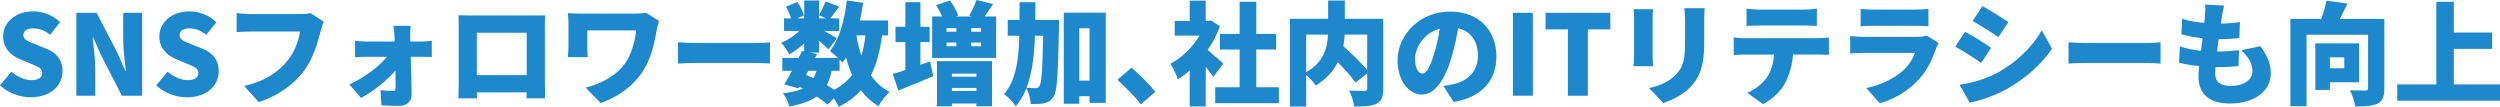
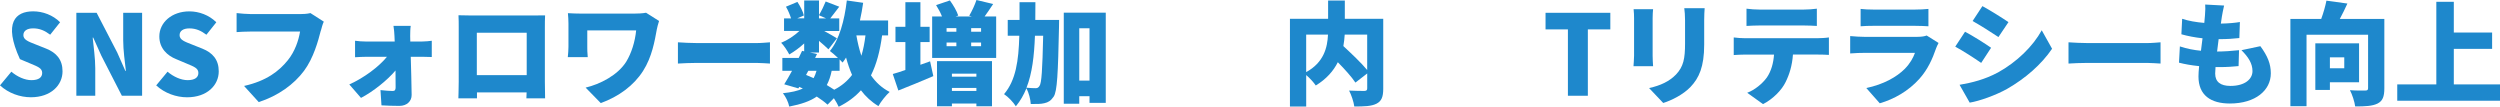
<svg xmlns="http://www.w3.org/2000/svg" id="_レイヤー_2" data-name="レイヤー 2" viewBox="0 0 875.21 37.37">
  <defs>
    <style>
      .cls-1 {
        fill: #1e88cc;
        stroke-width: 0px;
      }
    </style>
  </defs>
  <g id="_レイヤー_1-2" data-name="レイヤー 1">
    <g>
-       <path class="cls-1" d="M0,29.89l3.98-4.79c2.03,1.75,4.72,2.96,7.01,2.96,2.57,0,3.78-.97,3.78-2.53,0-1.68-1.6-2.22-4.09-3.27l-3.7-1.56c-3.04-1.21-5.88-3.74-5.88-7.95C1.09,7.87,5.46,3.97,11.61,3.97c3.35,0,6.9,1.29,9.43,3.82l-3.47,4.36c-1.91-1.44-3.7-2.22-5.96-2.22-2.14,0-3.43.86-3.43,2.38,0,1.64,1.79,2.26,4.36,3.27l3.62,1.44c3.59,1.44,5.73,3.86,5.73,7.95,0,4.83-4.05,9.08-11.07,9.08-3.78,0-7.83-1.4-10.83-4.17Z" />
+       <path class="cls-1" d="M0,29.89l3.98-4.79c2.03,1.75,4.72,2.96,7.01,2.96,2.57,0,3.78-.97,3.78-2.53,0-1.68-1.6-2.22-4.09-3.27l-3.7-1.56C1.09,7.87,5.46,3.97,11.61,3.97c3.35,0,6.9,1.29,9.43,3.82l-3.47,4.36c-1.91-1.44-3.7-2.22-5.96-2.22-2.14,0-3.43.86-3.43,2.38,0,1.64,1.79,2.26,4.36,3.27l3.62,1.44c3.59,1.44,5.73,3.86,5.73,7.95,0,4.83-4.05,9.08-11.07,9.08-3.78,0-7.83-1.4-10.83-4.17Z" />
      <path class="cls-1" d="M26.74,4.48h7.09l7.21,13.91,2.84,6.43h.19c-.35-3.08-.94-7.25-.94-10.72V4.48h6.62v29.03h-7.09l-7.17-13.99-2.85-6.35h-.19c.31,3.23.9,7.21.9,10.72v9.63h-6.62V4.48Z" />
      <path class="cls-1" d="M54.68,29.89l3.98-4.79c2.03,1.75,4.72,2.96,7.01,2.96,2.57,0,3.78-.97,3.78-2.53,0-1.68-1.6-2.22-4.09-3.27l-3.7-1.56c-3.04-1.21-5.88-3.74-5.88-7.95,0-4.87,4.36-8.77,10.52-8.77,3.35,0,6.9,1.29,9.43,3.82l-3.47,4.36c-1.91-1.44-3.7-2.22-5.96-2.22-2.14,0-3.43.86-3.43,2.38,0,1.64,1.79,2.26,4.36,3.27l3.62,1.44c3.59,1.44,5.73,3.86,5.73,7.95,0,4.83-4.05,9.08-11.07,9.08-3.78,0-7.83-1.4-10.83-4.17Z" />
      <path class="cls-1" d="M112.32,10.68c-.94,3.66-2.53,9.59-5.88,14.11-3.51,4.72-9,8.73-15.86,10.95l-5.14-5.65c7.83-1.75,12.24-5.18,15.32-9,2.49-3.08,3.78-6.94,4.29-10.05h-17.15c-1.91,0-4.05.12-5.07.2v-6.66c1.21.16,3.78.35,5.07.35h17.19c.86,0,2.38-.04,3.59-.35l4.68,3c-.43.86-.78,2.26-1.01,3.12Z" />
      <path class="cls-1" d="M135.44,19.88h-7.09c-1.17,0-2.85.08-4.05.16v-5.77c.94.16,2.81.27,3.9.27h9.98l-.08-1.91c-.04-1.05-.16-2.42-.35-3.58h6.04c-.16,1.01-.19,2.46-.19,3.58l.04,1.91h4.01c1.13,0,2.77-.16,3.51-.27v5.69c-1.05-.04-2.34-.08-3.23-.08h-4.13c.12,4.44.27,9.2.31,13.33.04,2.22-1.68,3.86-4.29,3.86-2.07,0-4.4-.08-6.27-.19l-.35-5.34c1.56.19,3.35.31,4.29.31.74,0,1.01-.39,1.01-1.25l-.04-5.92c-2.77,3.31-7.79,7.37-12.08,9.59l-4.09-4.71c5.3-2.38,10.44-6.31,13.17-9.67Z" />
      <path class="cls-1" d="M164.99,5.42h21.75c1.05,0,2.53,0,4.09-.04-.08,1.29-.08,2.88-.08,4.21v19.02c0,1.68.08,5.81.08,5.81h-6.55l.08-2.07h-17.38v2.07h-6.51s.12-3.74.12-5.88V9.59c0-1.25,0-3.04-.08-4.25,1.6.04,3.35.08,4.48.08ZM184.39,26.3v-14.85h-17.46v14.85h17.46Z" />
      <path class="cls-1" d="M229.92,10.41c-.7,3.78-1.64,9.51-4.79,14.42-3.27,5.14-8.57,9-14.81,11.26l-5.3-5.42c4.95-1.17,11.22-4.29,14.22-9.08,1.83-3,3.08-6.98,3.47-10.95h-17.11v5.77c0,.58,0,2.22.16,3.59h-6.98c.12-1.33.23-2.38.23-3.59v-8.18c0-1.13-.08-2.49-.19-3.62,1.32.08,3.23.16,5.1.16h17.85c1.6,0,3.16-.08,4.4-.31l4.56,2.88c-.27.7-.7,2.46-.82,3.08Z" />
      <path class="cls-1" d="M244.07,15.08h20.69c1.75,0,3.66-.19,4.79-.27v7.44c-1.01-.04-3.2-.23-4.79-.23h-20.69c-2.22,0-5.14.12-6.74.23v-7.44c1.56.12,4.83.27,6.74.27Z" />
      <path class="cls-1" d="M302.18.97c-.31,2.1-.66,4.17-1.13,6.2h9.86v5.22h-2.1c-.74,5.5-1.95,10.13-3.9,13.99,1.71,2.46,3.86,4.44,6.55,5.81-1.29,1.13-3.08,3.39-3.94,4.95-2.46-1.48-4.48-3.35-6.12-5.53-2.07,2.3-4.64,4.21-7.79,5.77-.31-.74-.97-1.91-1.68-3l-2.22,2.26c-.97-.9-2.3-1.87-3.78-2.84-2.34,1.64-5.46,2.69-9.63,3.51-.31-1.6-1.29-3.55-2.22-4.68,2.92-.31,5.18-.78,6.98-1.64l-1.25-.58-.31.54-4.95-1.44c.82-1.33,1.79-2.96,2.73-4.72h-3.39v-4.52h5.73l1.17-2.46.74.16v-2.77c-1.64,1.52-3.51,2.88-5.22,3.86-.62-1.21-1.83-3.08-2.84-4.09,2.18-.86,4.56-2.42,6.39-4.13h-5.38v-4.4h2.46c-.39-1.25-1.05-2.84-1.79-4.09l4.01-1.68c.97,1.44,1.95,3.39,2.26,4.75l-2.34,1.01h2.46V.16h5.18v5.11c.82-1.36,1.79-3.35,2.34-4.75l4.75,1.83c-1.17,1.48-2.26,3-3.16,4.09h3.16v4.4h-5.3c1.71.93,3.78,2.1,4.48,2.57l-2.96,3.86c-.78-.78-2.03-1.87-3.31-2.96v4.09h-3.12l2.42.51-.66,1.36h7.99c-.94-.9-2.07-1.87-2.81-2.42,3.27-3.94,5.11-10.68,5.92-17.69l5.73.82ZM282.19,26.23l2.65,1.13c.39-.74.74-1.6,1.01-2.57h-2.88l-.78,1.44ZM286.71,5.34v1.09h2.46l-2.46-1.09ZM289.44,29.77c.94.55,1.83,1.13,2.61,1.64,2.61-1.33,4.64-3.08,6.24-5.18-.82-1.87-1.52-3.94-2.1-6.08-.39.62-.78,1.21-1.21,1.75l-1.05-1.09v3.97h-2.77c-.39,1.95-.97,3.58-1.71,4.99ZM299.8,12.39c.43,2.49,1.01,4.91,1.75,7.13.66-2.14,1.13-4.52,1.44-7.13h-3.2Z" />
      <path class="cls-1" d="M316.96,24.51v-9.78h-3.47v-5.34h3.47V.78h5.26v8.61h3.23v5.34h-3.23v7.95l3.39-1.21,1.13,5.18c-4.09,1.75-8.57,3.59-12.24,5.03l-1.95-5.77c1.25-.35,2.77-.82,4.4-1.4ZM329.78,5.77c-.51-1.29-1.29-2.77-2.07-3.98l4.83-1.64c1.17,1.6,2.46,3.78,2.92,5.3l-.9.31h5.65l-.9-.27c.94-1.56,1.99-3.82,2.53-5.49l5.85,1.4c-1.05,1.6-2.1,3.12-3,4.37h4.05v14.5h-22.41V5.77h3.43ZM347.28,21.39v15.82h-5.46v-.97h-8.57v.97h-5.22v-15.82h19.25ZM331.38,11.11h3.43v-1.25h-3.43v1.25ZM331.38,16.17h3.43v-1.29h-3.43v1.29ZM341.82,26.85v-1.05h-8.57v1.05h8.57ZM341.82,31.84v-1.05h-8.57v1.05h8.57ZM339.99,11.11h3.47v-1.25h-3.47v1.25ZM339.99,16.17h3.47v-1.29h-3.47v1.29Z" />
      <path class="cls-1" d="M362.48.78l-.04,6.2h8.34s0,1.79-.04,2.49c-.35,16.29-.62,22.49-1.87,24.36-1.01,1.48-1.91,1.99-3.27,2.3-1.21.31-2.92.31-4.75.27-.08-1.56-.66-3.9-1.52-5.5-.94,2.34-2.14,4.44-3.7,6.31-.86-1.4-2.73-3.35-4.13-4.25,4.13-4.87,5.11-11.69,5.34-20.46h-4.05v-5.53h4.13V.78h5.57ZM362.32,12.51c-.27,7.05-.97,13.17-2.96,18.2,1.36.12,2.53.16,3.23.16.58,0,.94-.19,1.32-.78.74-1.01,1.01-5.57,1.29-17.58h-2.88ZM387.11,4.44v31.57h-5.69v-2.34h-3.59v2.65h-5.42V4.44h14.69ZM381.42,28.21V9.9h-3.59v18.32h3.59Z" />
-       <path class="cls-1" d="M391.17,27.94l4.95-4.25c2.73,2.26,6.62,6.27,8.34,8.46l-5.03,4.33c-2.3-2.81-5.57-6.16-8.26-8.54Z" />
-       <path class="cls-1" d="M422.11.23v7.13h.86l.97-.2,3.16,2.07c-1.09,2.92-2.57,5.73-4.33,8.26,1.83,1.52,4.68,4.01,5.46,4.79l-3.43,4.6c-.7-.97-1.68-2.22-2.69-3.47v13.83h-5.61v-12.59c-1.36,1.21-2.77,2.26-4.17,3.12-.47-1.52-1.79-4.37-2.61-5.46,4.01-2.07,7.79-5.73,10.21-9.86h-8.69v-5.11h5.26V.23h5.61ZM439.81.62v11.26h6.94v5.46h-6.94v13.21h7.91v5.57h-22.29v-5.57h8.54v-13.21h-6.9v-5.46h6.9V.62h5.85Z" />
      <path class="cls-1" d="M464.95,6.59V.19h5.85v6.39h13.45v24.47c0,2.84-.58,4.36-2.38,5.26-1.79.9-4.29.97-7.75.97-.2-1.56-1.05-4.13-1.83-5.57,2.03.12,4.64.12,5.38.12.7-.04.97-.23.97-.9v-5.22l-4.13,3.2c-1.29-1.95-3.7-4.64-6.16-7.13-1.52,3.04-3.98,5.88-7.72,8.15-.66-1.01-2.1-2.61-3.35-3.66v11.03h-5.69V6.59h13.37ZM464.91,12.12h-7.64v13.13c6.2-3.39,7.44-8.65,7.64-13.13ZM478.63,24.51v-12.39h-7.87c-.08,1.33-.23,2.65-.47,4.01,2.77,2.57,6.27,5.88,8.34,8.38Z" />
-       <path class="cls-1" d="M508.17,20.07c-2.3,7.79-5.81,13.02-10.41,13.02-4.83,0-8.5-5.22-8.5-11.89,0-9.28,7.99-17.15,18.39-17.15s16.21,6.86,16.21,15.71c0,8.22-4.83,14.22-14.96,15.94l-3.58-5.61c1.64-.19,2.69-.43,3.82-.7,4.95-1.21,8.26-4.68,8.26-9.82s-2.46-8.61-6.94-9.67c-.51,3.16-1.21,6.55-2.3,10.17ZM495.39,20.58c0,3.39,1.17,5.14,2.53,5.14,1.56,0,2.73-2.38,4.13-6.9.86-2.65,1.52-5.73,1.99-8.77-5.77,1.56-8.65,6.82-8.65,10.52Z" />
-       <path class="cls-1" d="M529.65,4.48h6.98v29.03h-6.98V4.48Z" />
      <path class="cls-1" d="M548.9,10.29h-7.83v-5.81h22.68v5.81h-7.87v23.23h-6.98V10.29Z" />
      <path class="cls-1" d="M578.56,6.31v13.25c0,.97.08,2.61.16,3.62h-6.86c.04-.78.2-2.46.2-3.66V6.31c0-.74-.04-2.1-.16-3.08h6.82c-.08.97-.16,1.68-.16,3.08ZM596.61,7.09v8.5c0,7.83-1.83,11.73-4.79,14.85-2.61,2.73-6.7,4.72-9.55,5.61l-4.95-5.22c4.05-.9,7.09-2.34,9.43-4.75,2.61-2.77,3.16-5.53,3.16-10.91V7.09c0-1.71-.12-3.04-.27-4.21h7.13c-.08,1.17-.16,2.49-.16,4.21Z" />
      <path class="cls-1" d="M610.88,13.37h25.53c.82,0,2.77-.08,3.86-.27v6.12c-1.05-.08-2.69-.12-3.86-.12h-8.73c-.27,3.9-1.25,6.98-2.57,9.63-1.33,2.77-4.37,5.92-7.91,7.72l-5.53-3.97c2.61-.97,5.34-3.2,6.9-5.38,1.52-2.26,2.26-4.95,2.49-7.99h-10.17c-1.13,0-2.84.08-3.94.16v-6.16c1.21.16,2.73.27,3.94.27ZM615.94,3.35h15.59c1.44,0,3.08-.12,4.52-.31v6.04c-1.44-.08-3.04-.16-4.52-.16h-15.59c-1.36,0-3.23.08-4.52.16V3.04c1.33.2,3.2.31,4.52.31Z" />
      <path class="cls-1" d="M677.8,16.91c-1.29,3.74-2.92,7.4-5.81,10.64-3.86,4.33-8.92,7.17-13.91,8.61l-4.71-5.34c6.08-1.29,10.6-3.86,13.41-6.66,1.91-1.91,2.96-3.86,3.62-5.65h-17.73c-.97,0-3.2.04-4.95.2v-6.08c1.79.16,3.62.27,4.95.27h18.55c1.48,0,2.65-.2,3.27-.47l4.17,2.61c-.31.58-.7,1.4-.86,1.87ZM655.74,3.35h14.77c1.25,0,3.47-.08,4.6-.23v6.08c-1.09-.08-3.2-.16-4.68-.16h-14.69c-1.33,0-3.2.04-4.37.16V3.12c1.09.16,3,.23,4.37.23Z" />
      <path class="cls-1" d="M697.05,16.72l-3.47,5.3c-2.38-1.64-6.31-4.21-9.08-5.69l3.43-5.22c2.81,1.48,6.94,4.09,9.12,5.61ZM699.39,25.41c6.7-3.7,12.31-9.2,15.39-14.81l3.62,6.47c-3.74,5.49-9.31,10.37-15.78,14.07-3.98,2.22-9.7,4.25-13.06,4.79l-3.55-6.24c4.4-.74,8.96-1.91,13.37-4.29ZM703.13,7.75l-3.51,5.22c-2.34-1.56-6.31-4.09-9.04-5.61l3.43-5.22c2.73,1.48,6.9,4.09,9.12,5.61Z" />
      <path class="cls-1" d="M730.89,15.08h20.69c1.75,0,3.66-.19,4.79-.27v7.44c-1.01-.04-3.2-.23-4.79-.23h-20.69c-2.22,0-5.14.12-6.74.23v-7.44c1.56.12,4.83.27,6.74.27Z" />
      <path class="cls-1" d="M770.52,17.77l.55-4.37c-2.61-.27-5.22-.78-7.4-1.4l.27-5.42c2.18.74,4.95,1.21,7.75,1.44l.23-2.57c.16-2.07.16-2.88.08-3.86l6.62.35c-.39,1.64-.58,2.81-.78,3.9l-.35,2.42c2.65-.04,5.11-.27,6.66-.55l-.19,5.61c-2.14.23-4.13.39-7.25.39l-.54,4.33c2.26,0,5.26-.19,7.68-.47l-.16,5.57c-1.91.19-4.13.35-6.47.35h-1.6l-.12,2.26c0,2.92,1.87,4.33,5.34,4.33,5.18,0,7.72-2.46,7.72-5.18s-1.48-4.95-3.86-7.33l6.62-1.4c2.53,3.43,3.66,6.2,3.66,9.51,0,5.92-5.34,10.56-14.34,10.56-6.62,0-10.99-2.84-10.99-9.47,0-.86.08-2.14.23-3.62-2.73-.27-5.11-.7-7.05-1.21l.31-5.69c2.46.82,4.95,1.29,7.37,1.52Z" />
      <path class="cls-1" d="M821.78,1.25c-.86,1.87-1.75,3.74-2.65,5.38h15.59v24.32c0,2.84-.58,4.4-2.38,5.3-1.83.9-4.33,1.01-7.83,1.01-.19-1.6-1.05-4.21-1.83-5.69,1.99.16,4.64.16,5.38.12.7,0,.97-.19.97-.86V12.16h-21.55v25.02h-5.65V6.62h10.79c.78-2.1,1.44-4.44,1.83-6.39l7.33,1.01ZM825.87,15.16v13.64h-10.21v2.69h-5.1V15.16h15.32ZM815.66,23.89h5.03v-3.82h-5.03v3.82Z" />
      <path class="cls-1" d="M859.04.62v10.76h13.41v5.73h-13.41v12.43h16.17v5.73h-35.97v-5.73h13.68V.62h6.12Z" />
    </g>
  </g>
</svg>